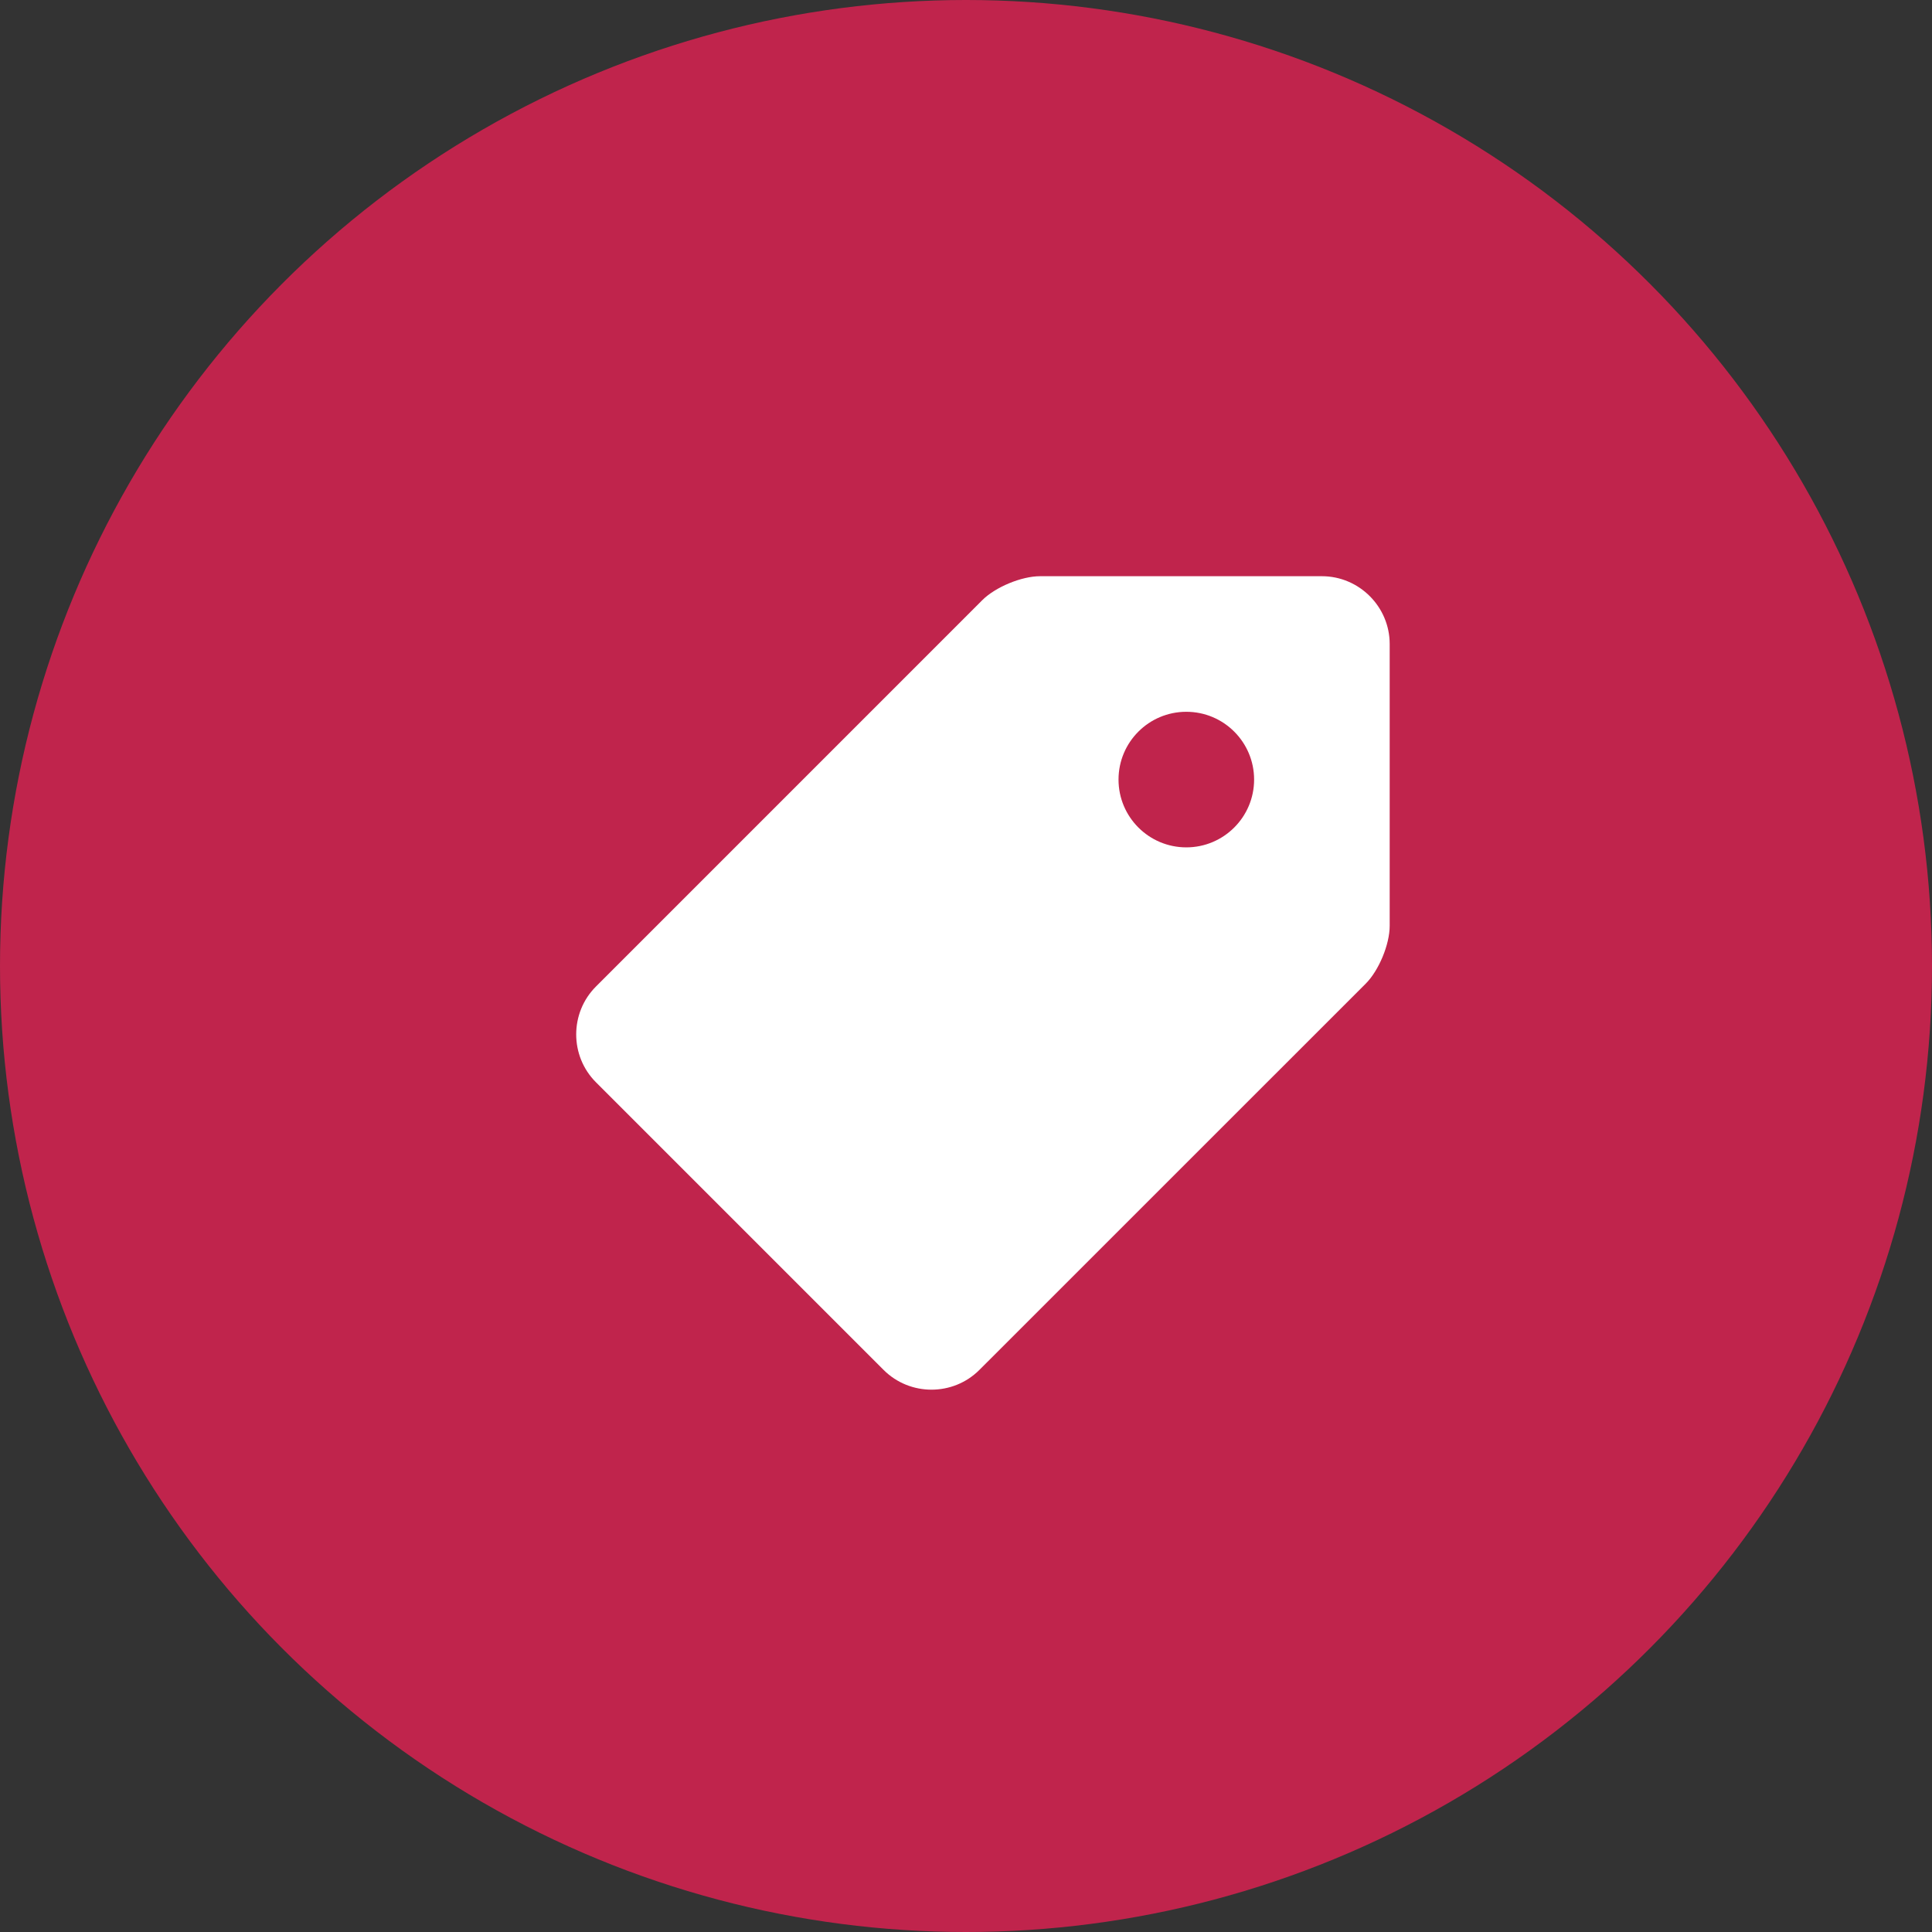
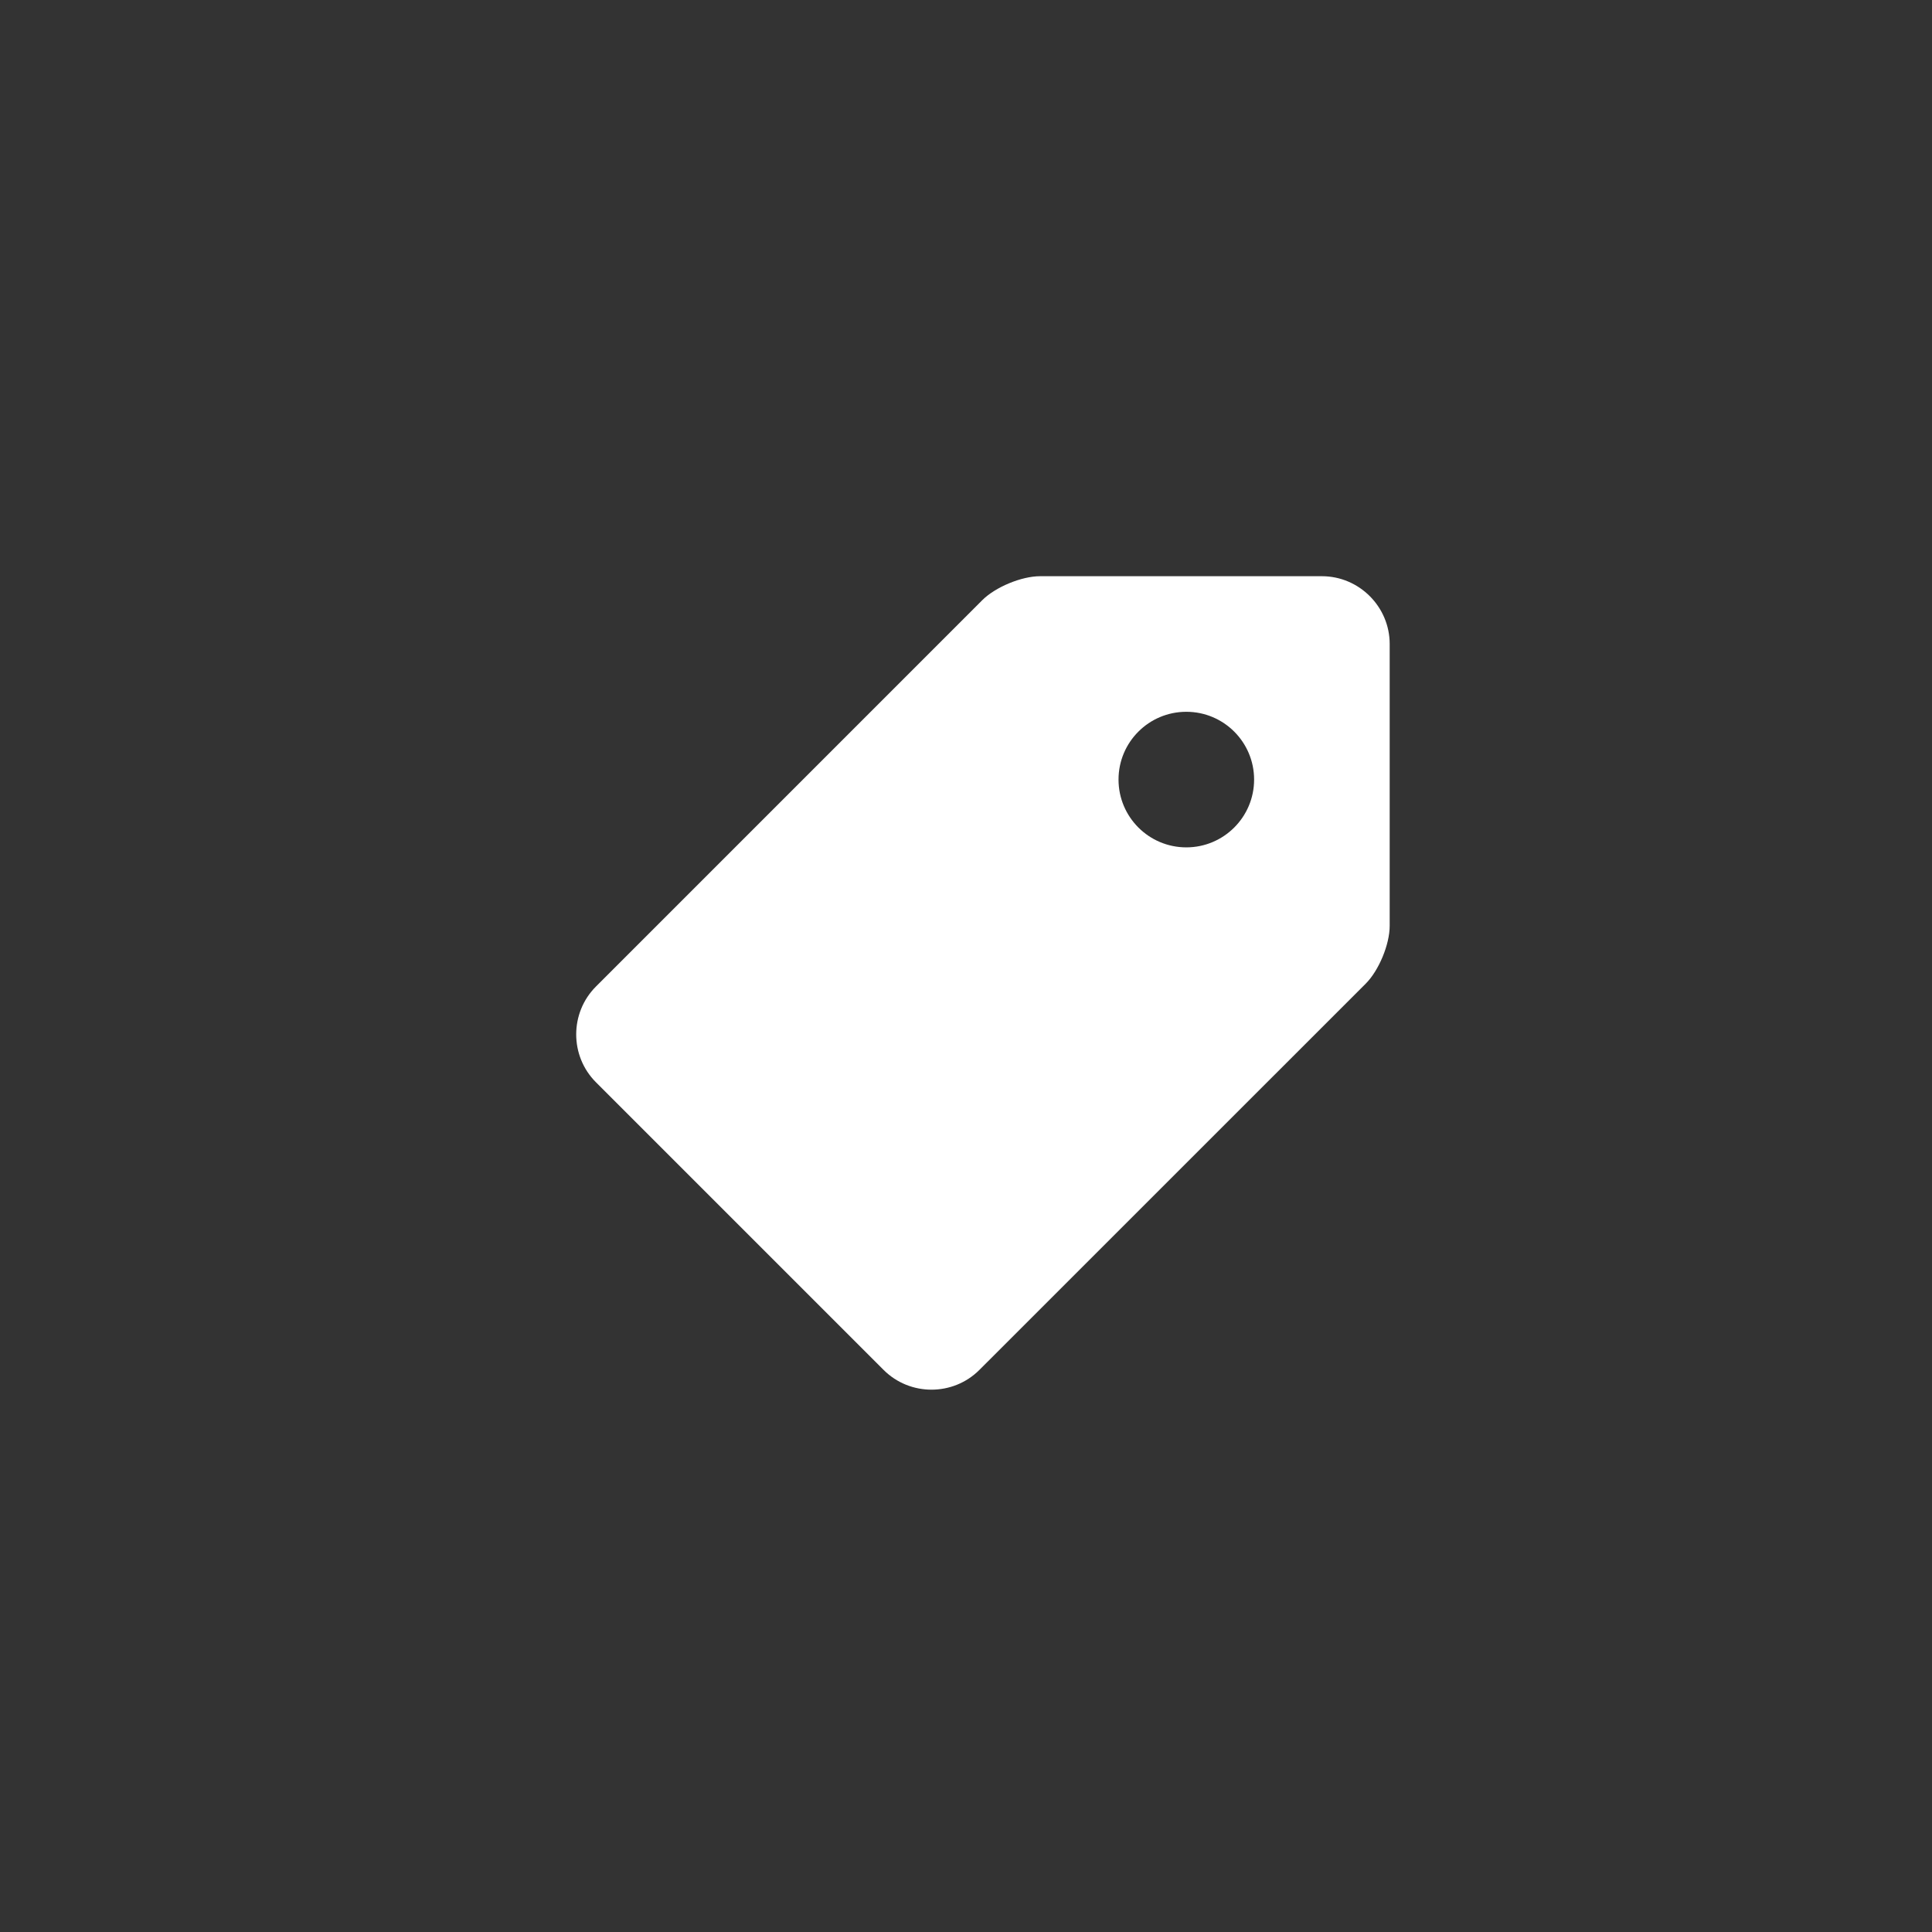
<svg xmlns="http://www.w3.org/2000/svg" width="57" height="57" viewBox="0 0 57 57" fill="none">
  <rect x="0" y="0" width="57" height="57" fill="#333333" stroke="none" />
-   <circle cx="28.5" cy="28.5" r="28.5" fill="#C0244C" />
  <g clip-path="url(#clip0_1_121)">
    <path d="M39 17H30.687C30.137 17 29.369 17.319 28.98 17.707L17.584 29.104C16.805 29.881 16.805 31.155 17.584 31.932L26.069 40.417C26.846 41.194 28.119 41.194 28.896 40.416L40.293 29.021C40.681 28.633 41 27.863 41 27.315V19C41 17.901 40.1 17 39 17ZM35 25C33.895 25 33 24.104 33 23C33 21.895 33.895 21 35 21C36.104 21 37 21.895 37 23C37 24.104 36.104 25 35 25Z" fill="white" />
  </g>
  <defs>
    <clipPath id="clip0_1_121">
      <rect width="24" height="24" fill="white" transform="translate(17 17)" />
    </clipPath>
  </defs>
</svg>